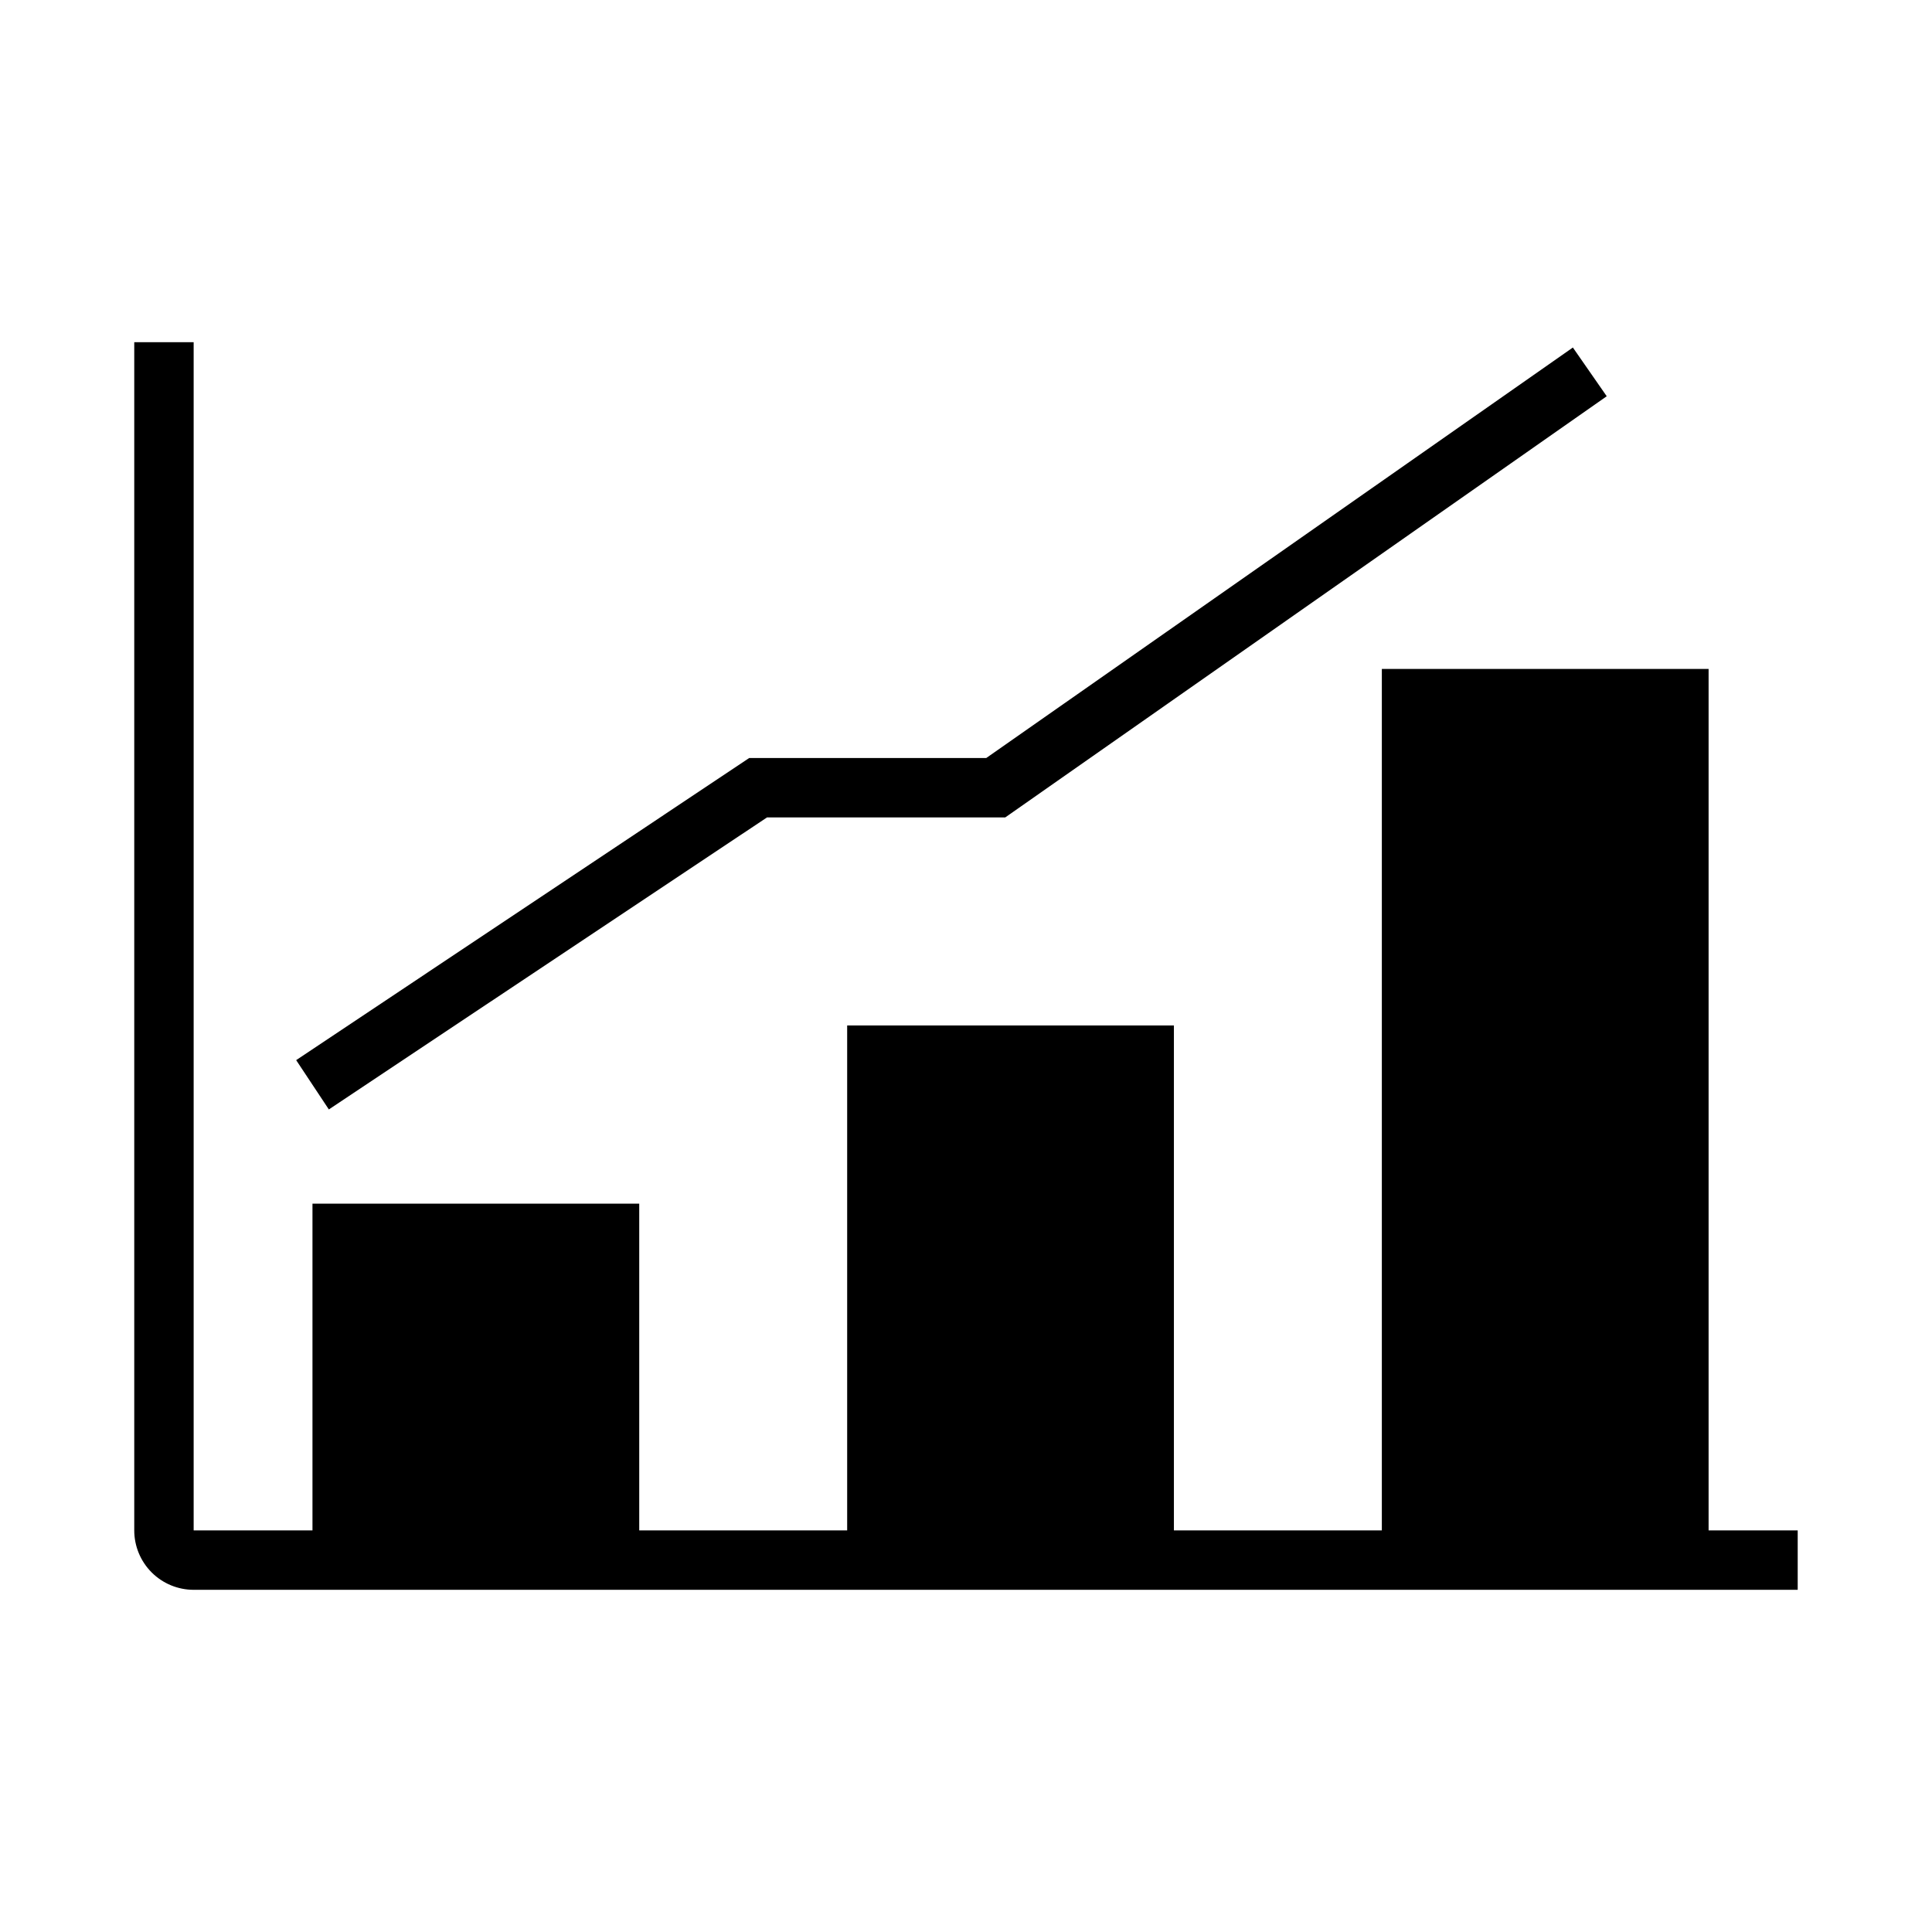
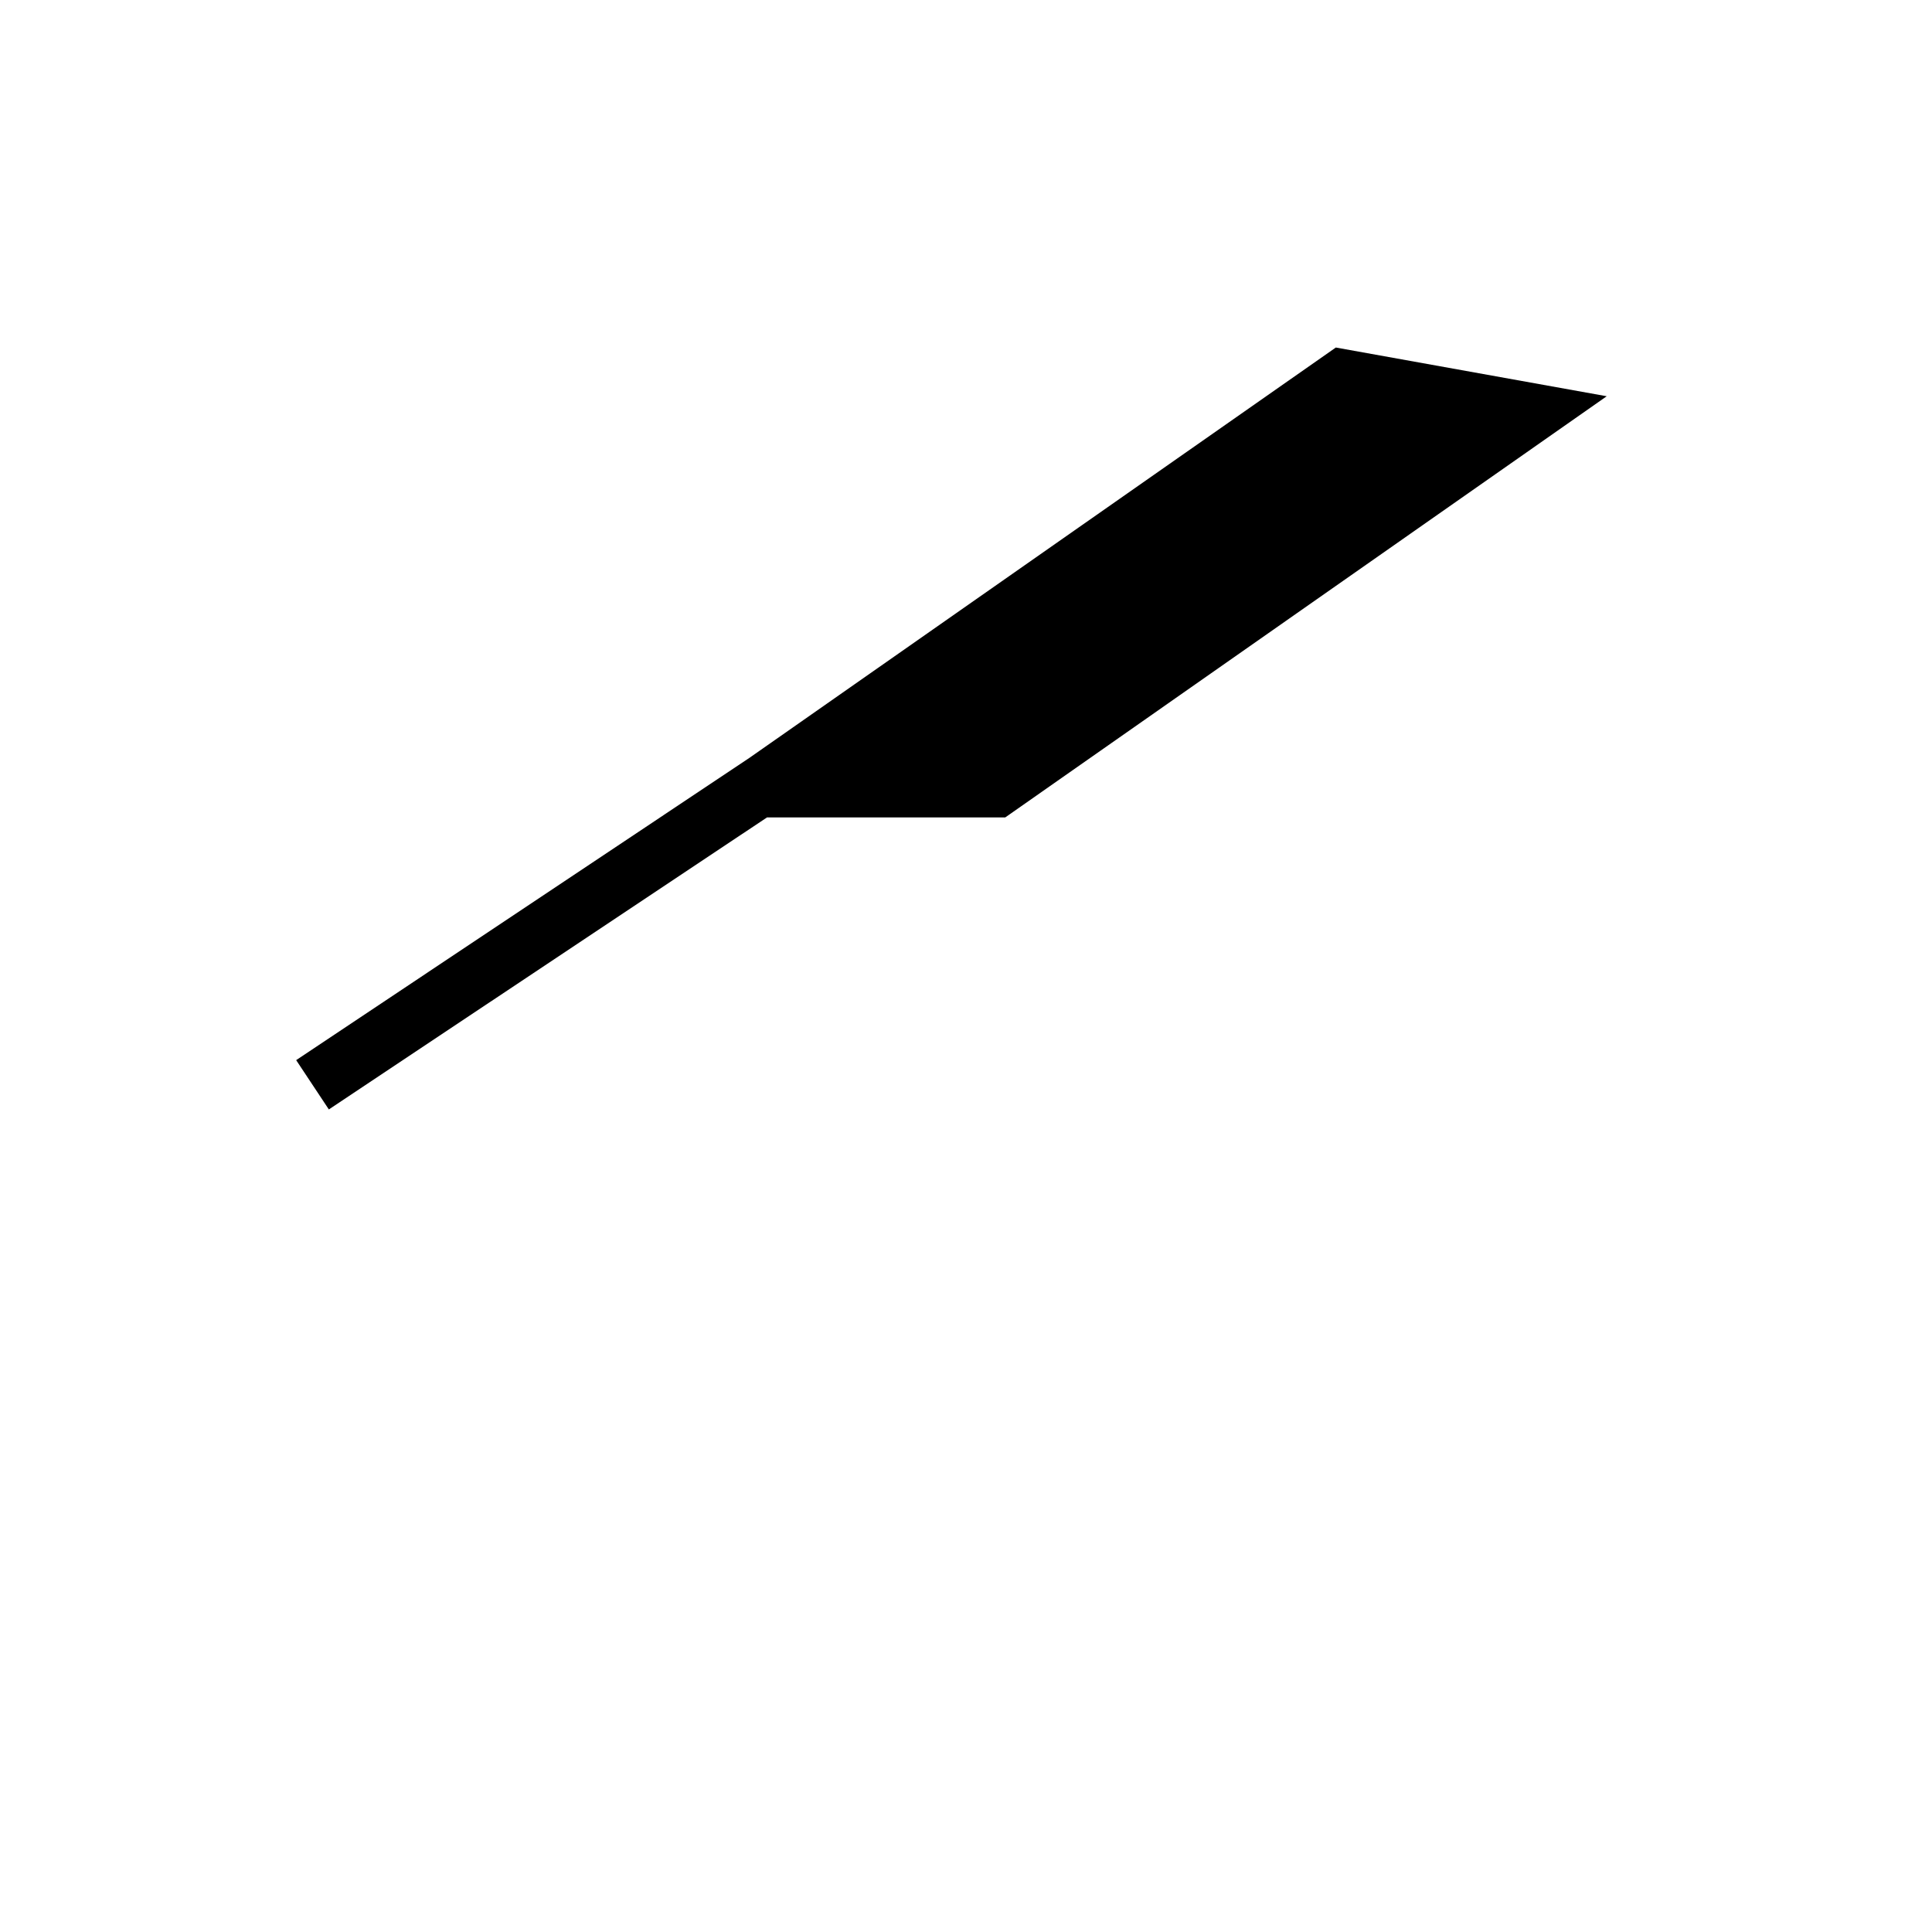
<svg xmlns="http://www.w3.org/2000/svg" fill="#000000" width="800px" height="800px" version="1.1" viewBox="144 144 512 512">
  <g>
-     <path d="m620.41 549.57v15.742l-425.09 0.004c-4.176 0-8.18-1.66-11.133-4.613-2.949-2.953-4.609-6.957-4.609-11.133v-314.88h15.742v314.88h31.488v-86.59h86.594v86.59h55.105v-133.82h86.59v133.82h55.105v-228.29h86.594v228.29z" />
-     <path d="m569.8 249.01-159.41 111.62h-63.133l-116.11 77.383-8.66-13.066 120.05-80.059h62.82l155.47-108.79z" />
+     <path d="m569.8 249.01-159.41 111.62h-63.133l-116.11 77.383-8.66-13.066 120.05-80.059l155.47-108.79z" />
  </g>
</svg>